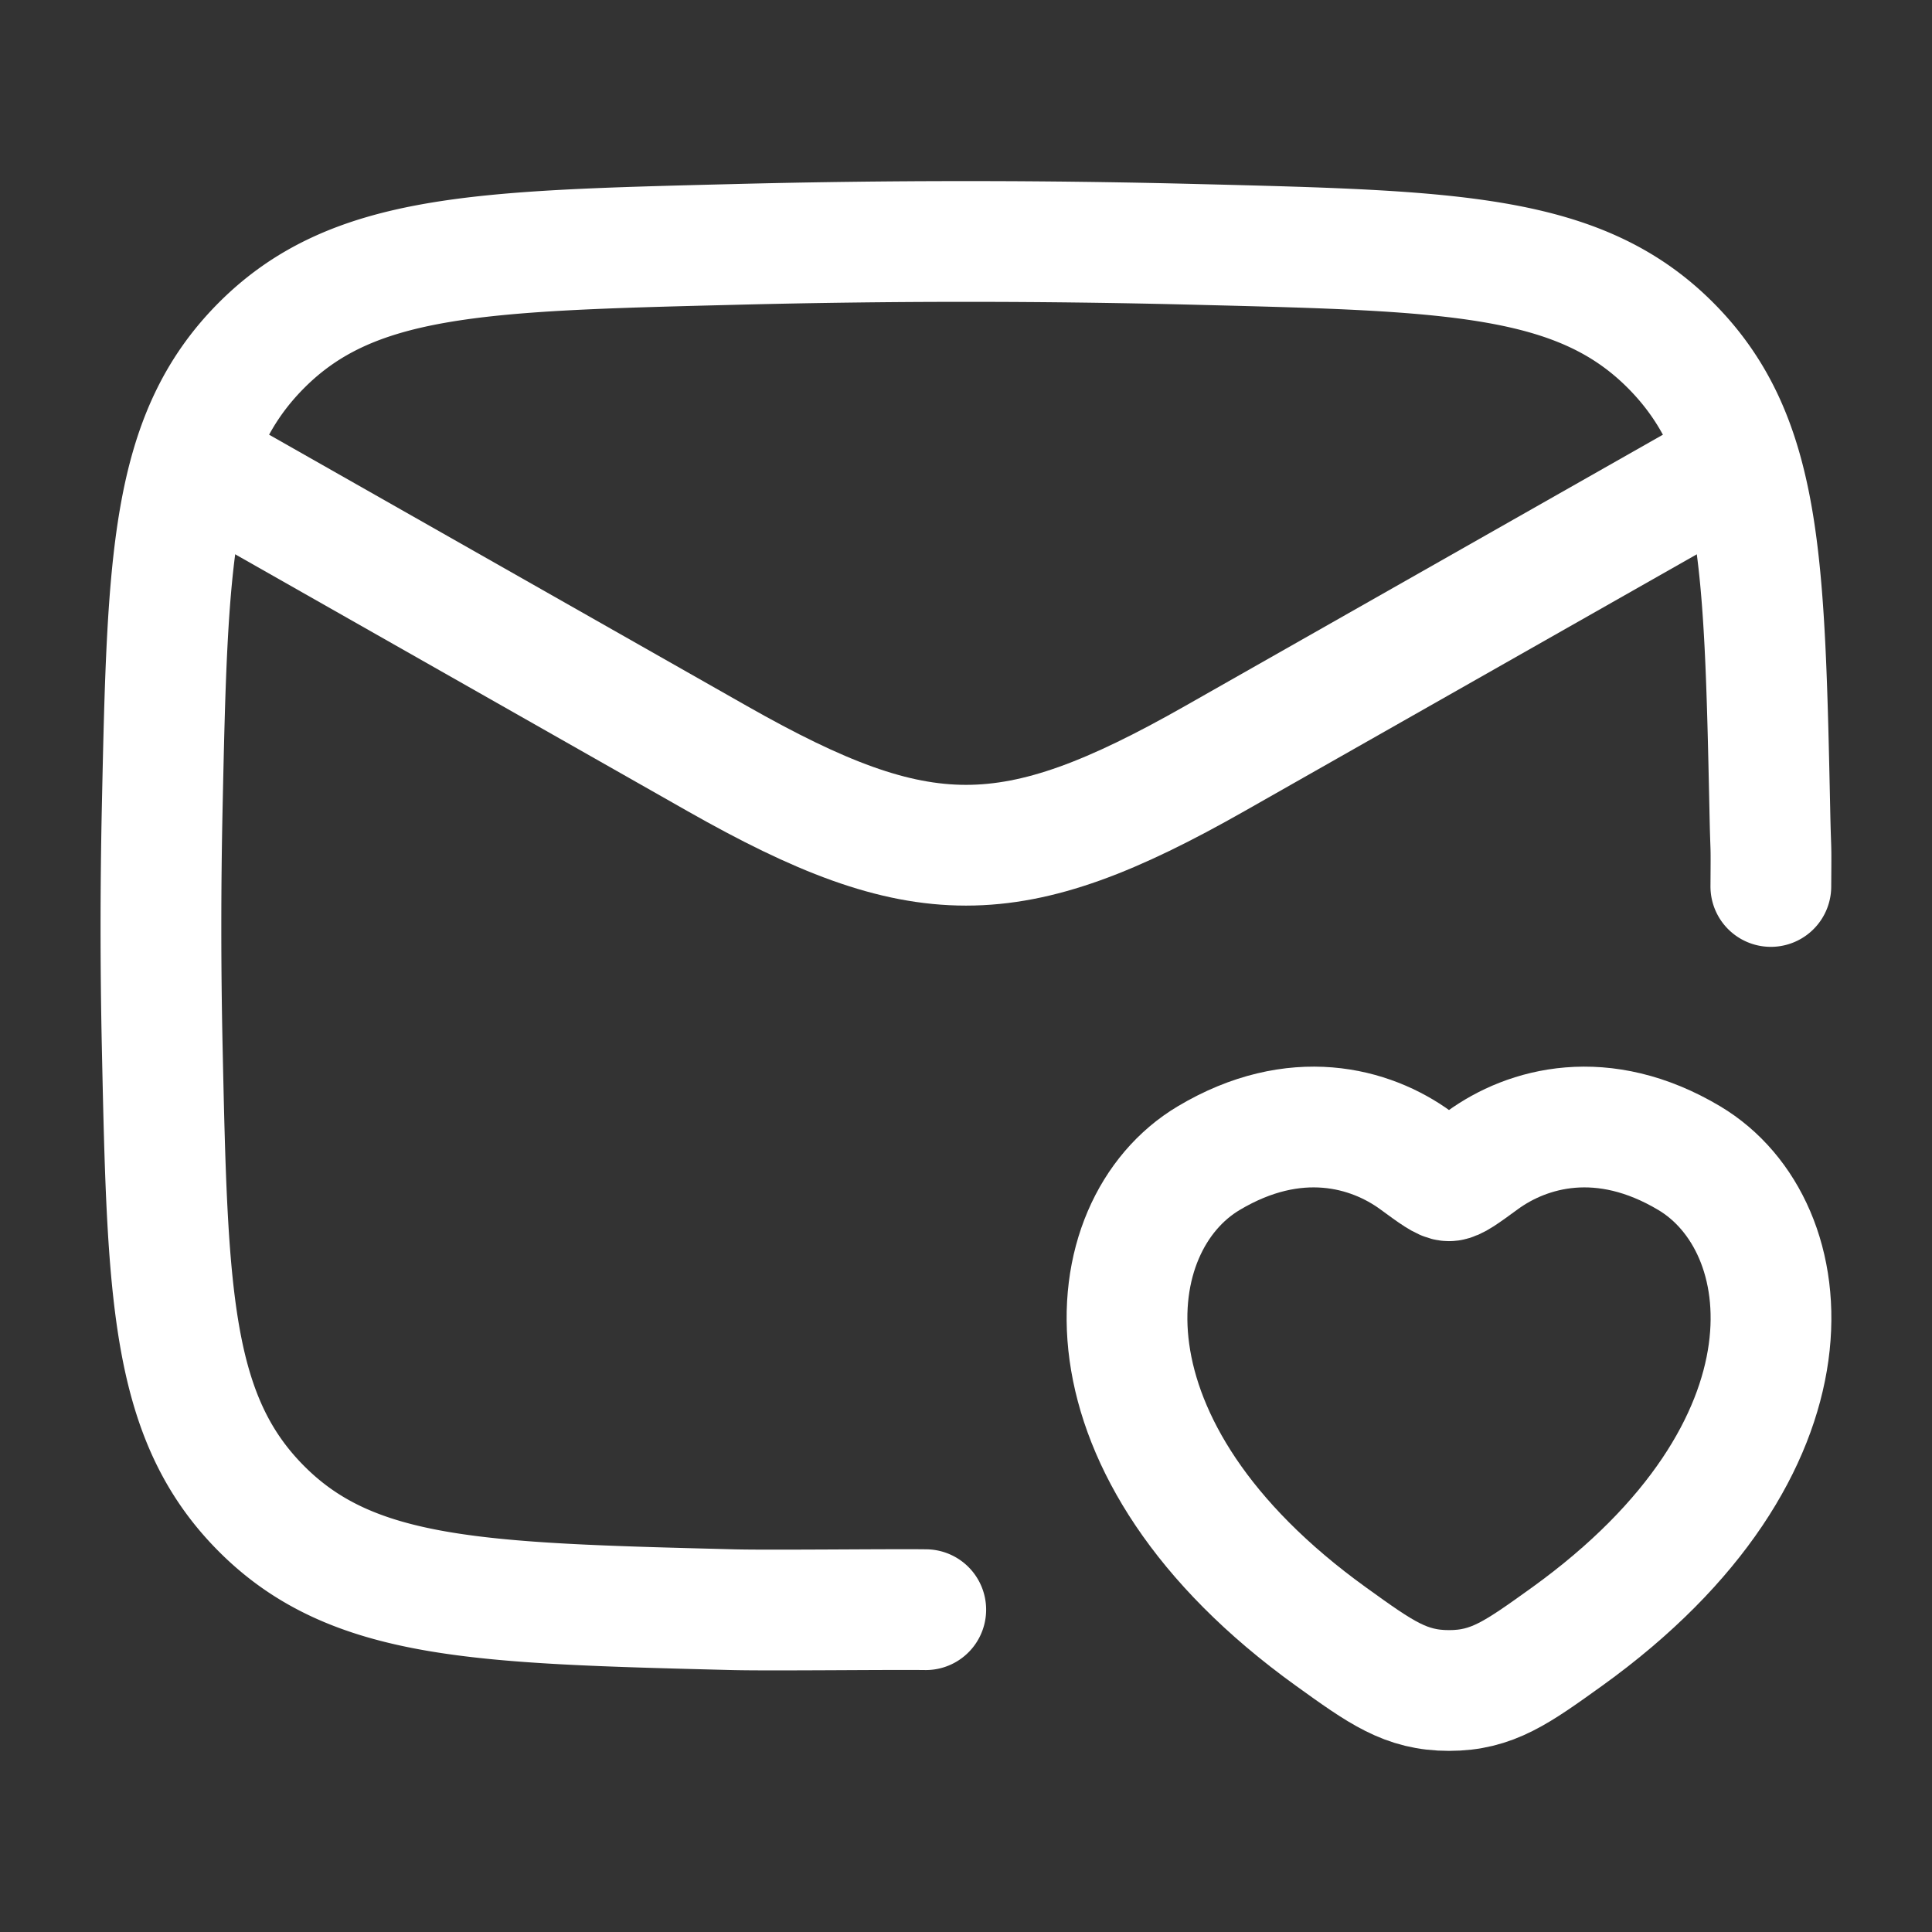
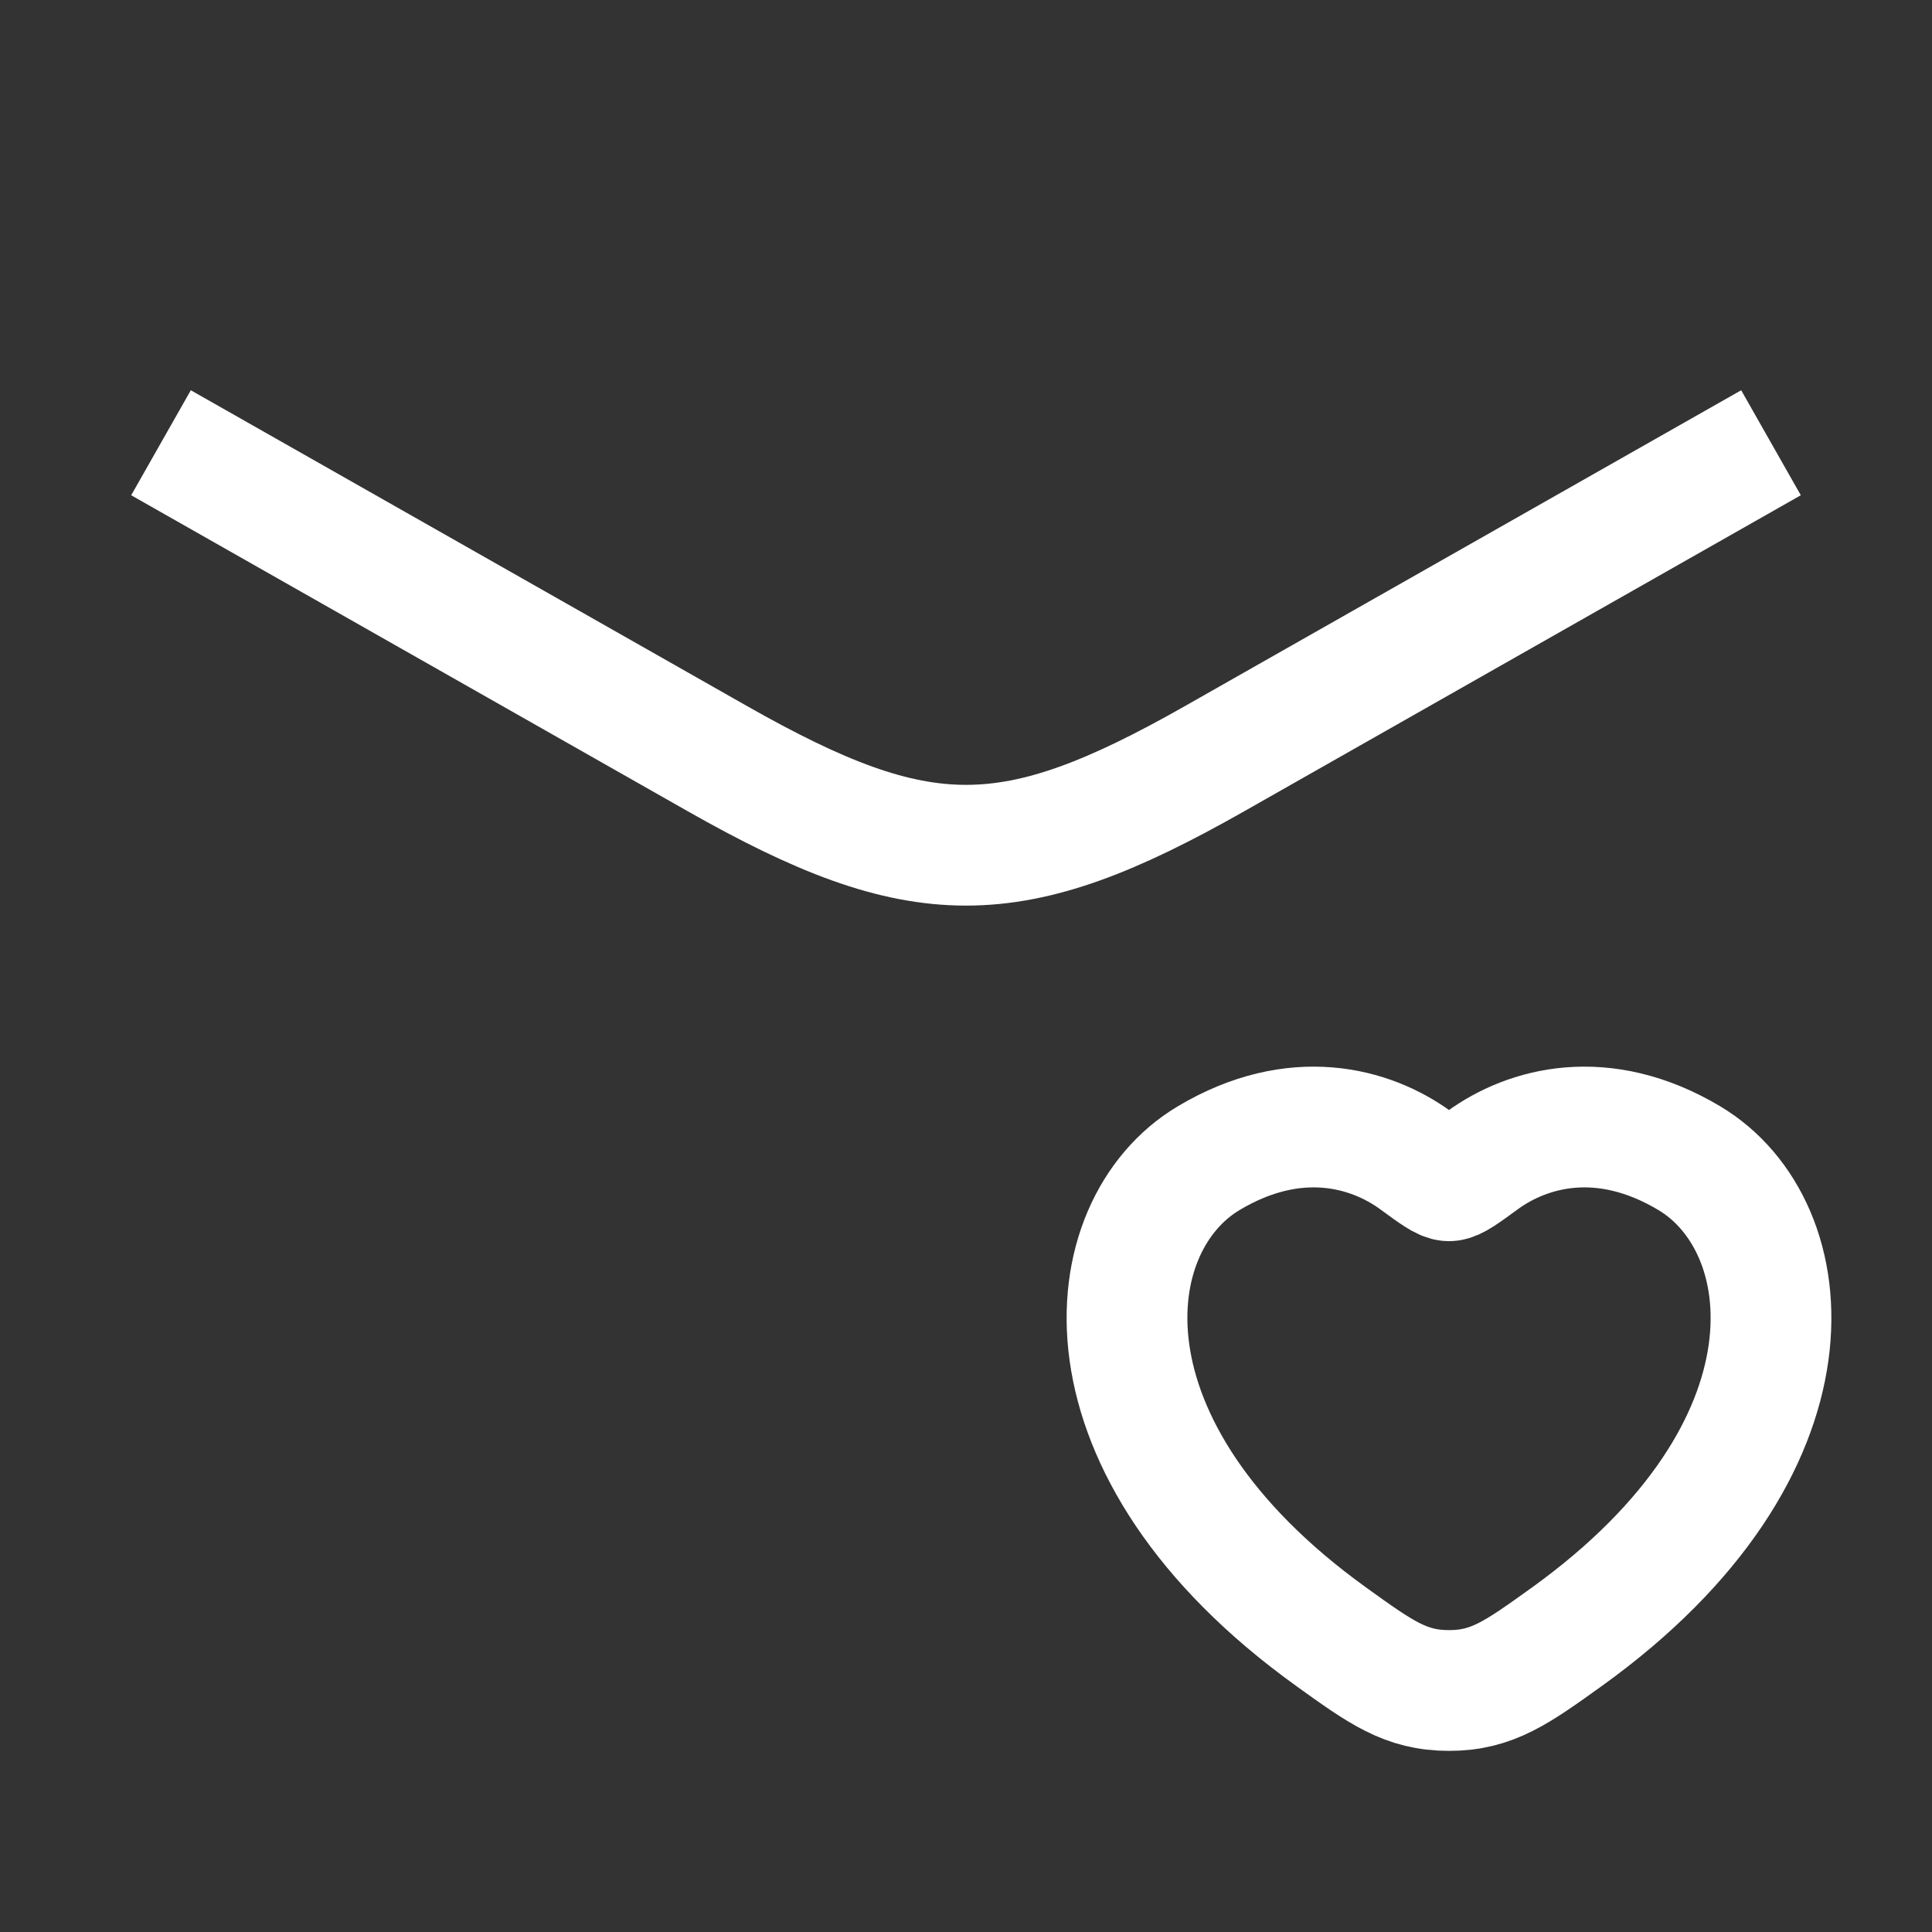
<svg xmlns="http://www.w3.org/2000/svg" width="24" height="24" fill="none">
  <rect width="100%" height="100%" fill="#333333" stroke="none" />
  <path stroke="#fff" stroke-linejoin="round" stroke-width="1.5" d="m2 5.5 6.913 3.925c2.526 1.433 3.648 1.433 6.174 0L22 5.5" />
-   <path stroke="#fff" stroke-linecap="round" stroke-linejoin="round" stroke-width="1.5" d="M11.5 19.996c-.466-.006-1.933.012-2.401 0-3.149-.08-4.723-.119-5.854-1.257-1.131-1.137-1.164-2.673-1.23-5.744a69.333 69.333 0 0 1 0-2.957c.066-3.072.099-4.607 1.23-5.745C4.376 3.156 5.95 3.116 9.099 3.037c1.94-.05 3.862-.05 5.802 0 3.149.079 4.723.119 5.854 1.256 1.131 1.138 1.164 2.673 1.23 5.745.013.66.018.316.013.974" />
  <path stroke="#fff" stroke-linecap="round" stroke-width="1.5" d="M15.015 14.387c1.073-.64 2.009-.382 2.571.028.23.169.346.253.414.253s.183-.084.414-.253c.562-.41 1.498-.668 2.571-.028 1.408.84 1.726 3.609-1.52 5.945-.62.445-.928.668-1.465.668s-.846-.223-1.464-.668c-3.247-2.336-2.929-5.106-1.521-5.945Z" />
</svg>